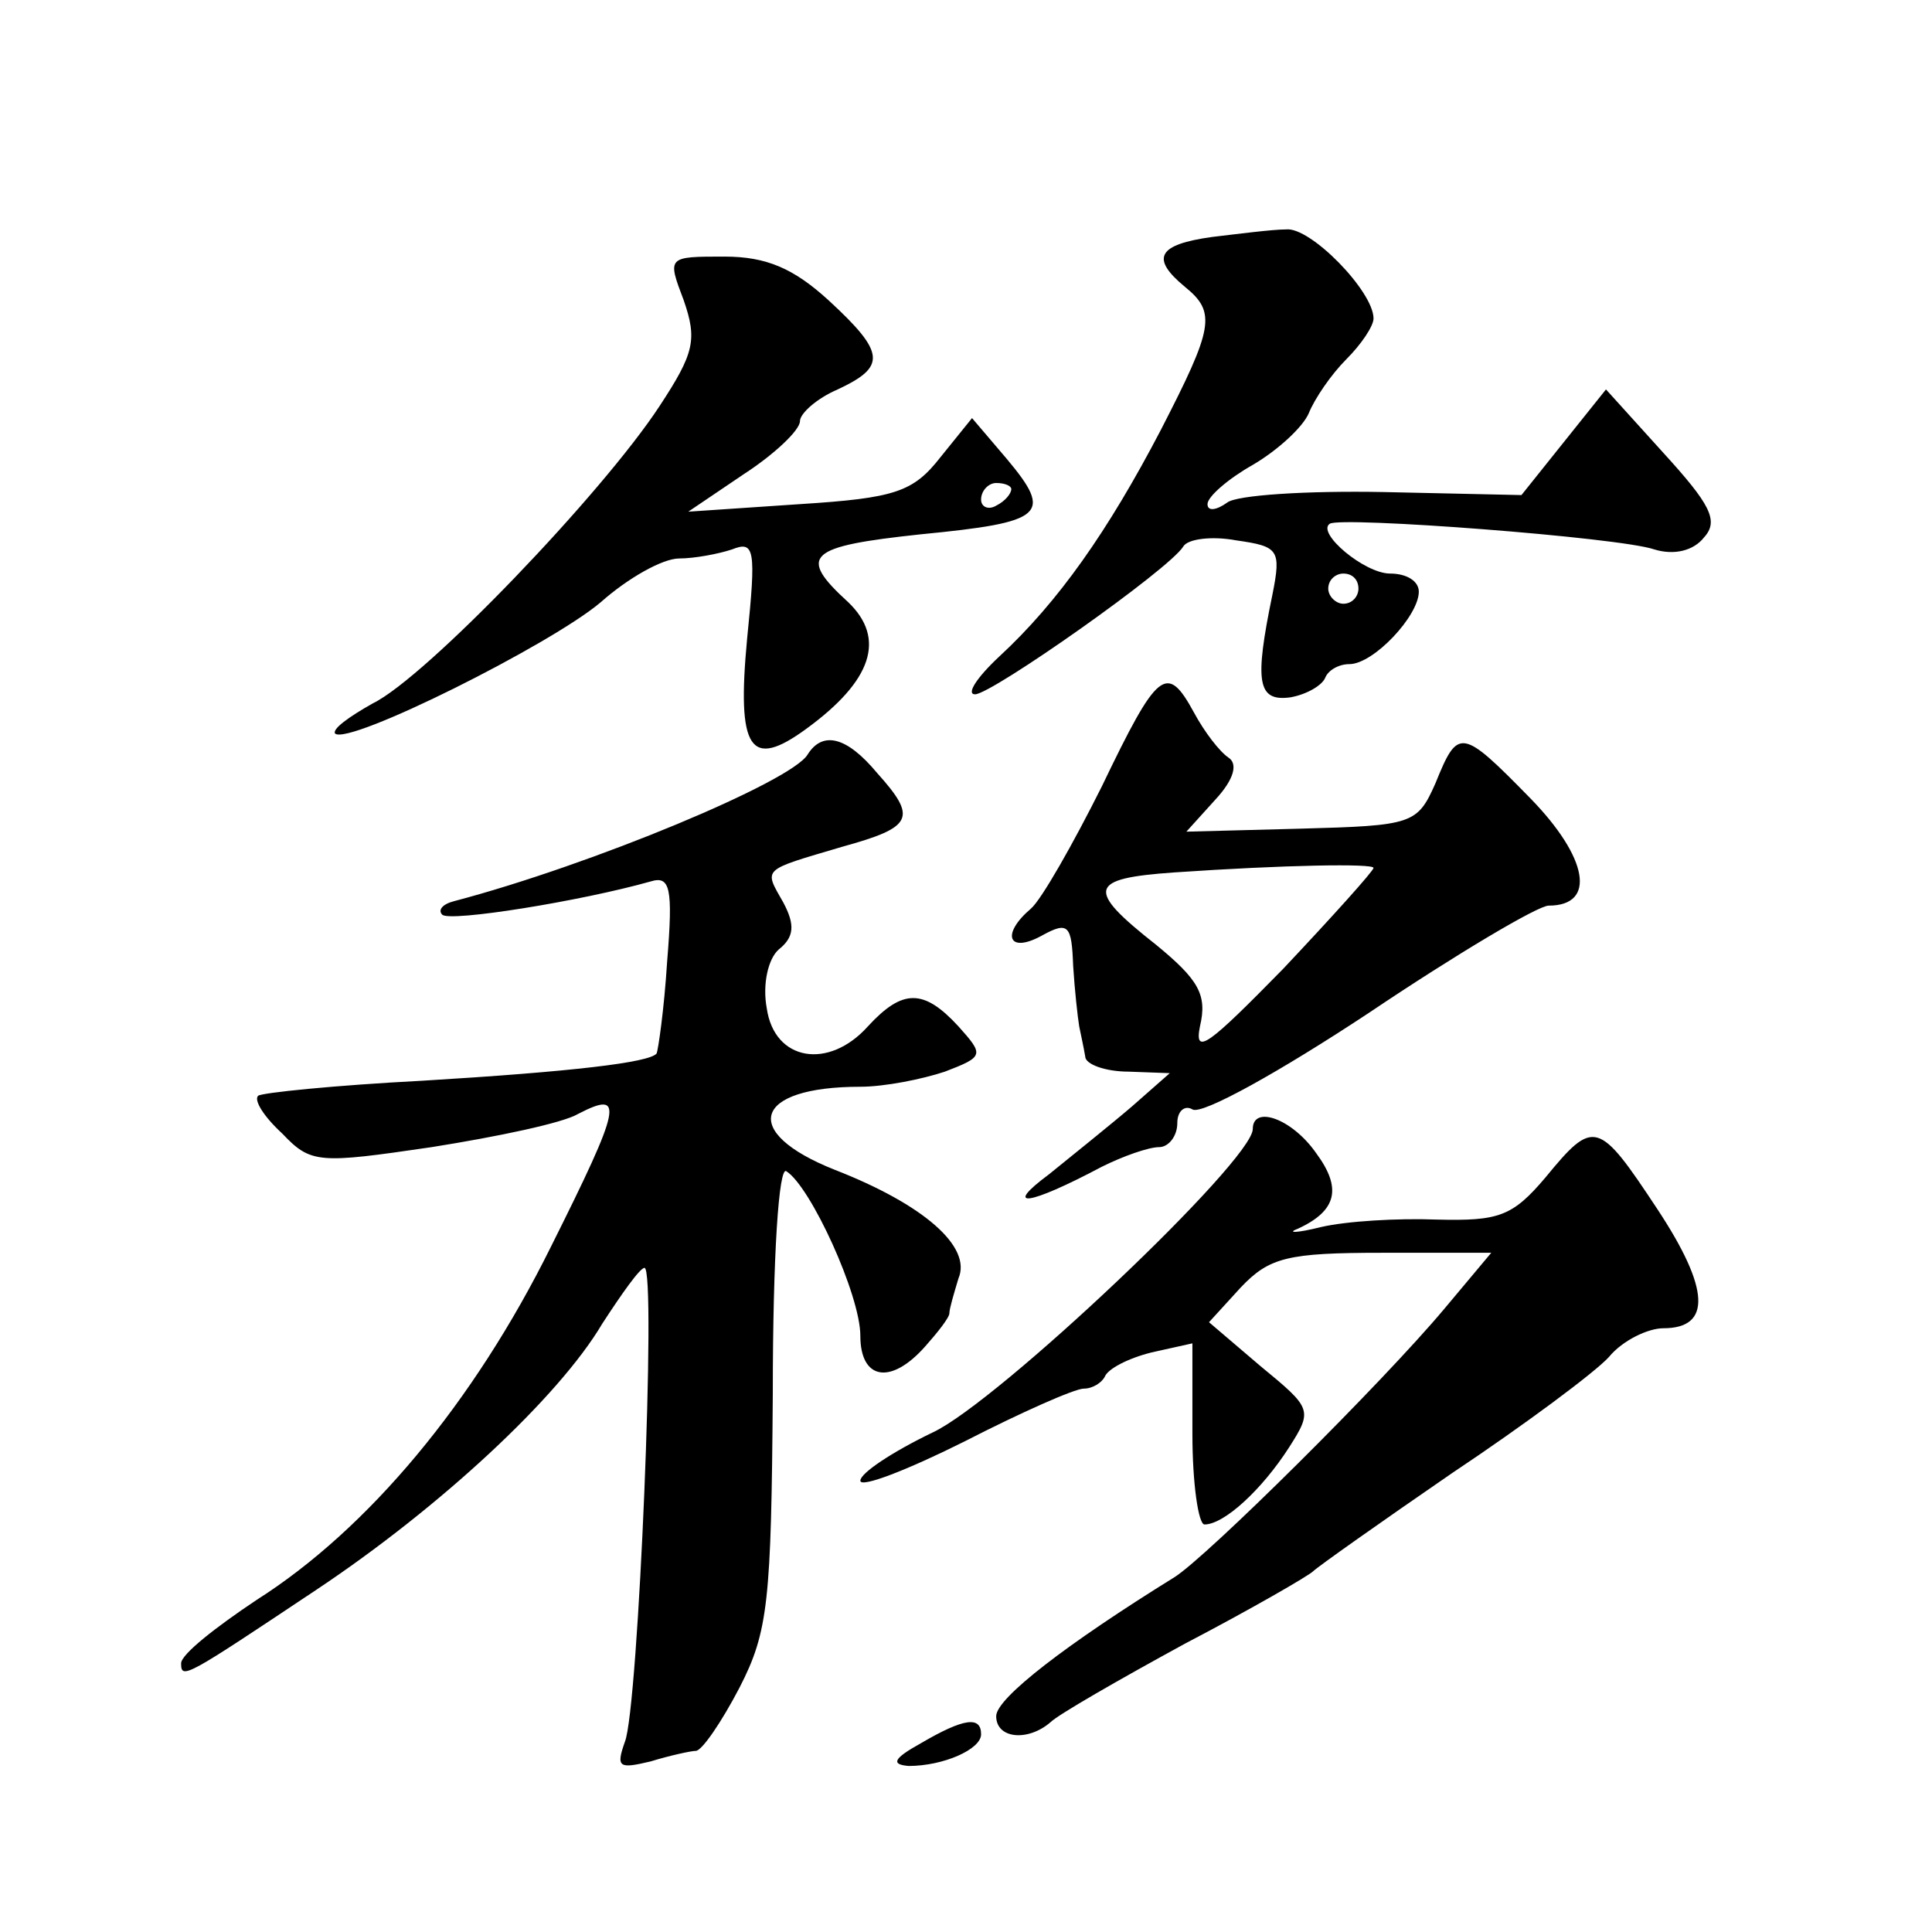
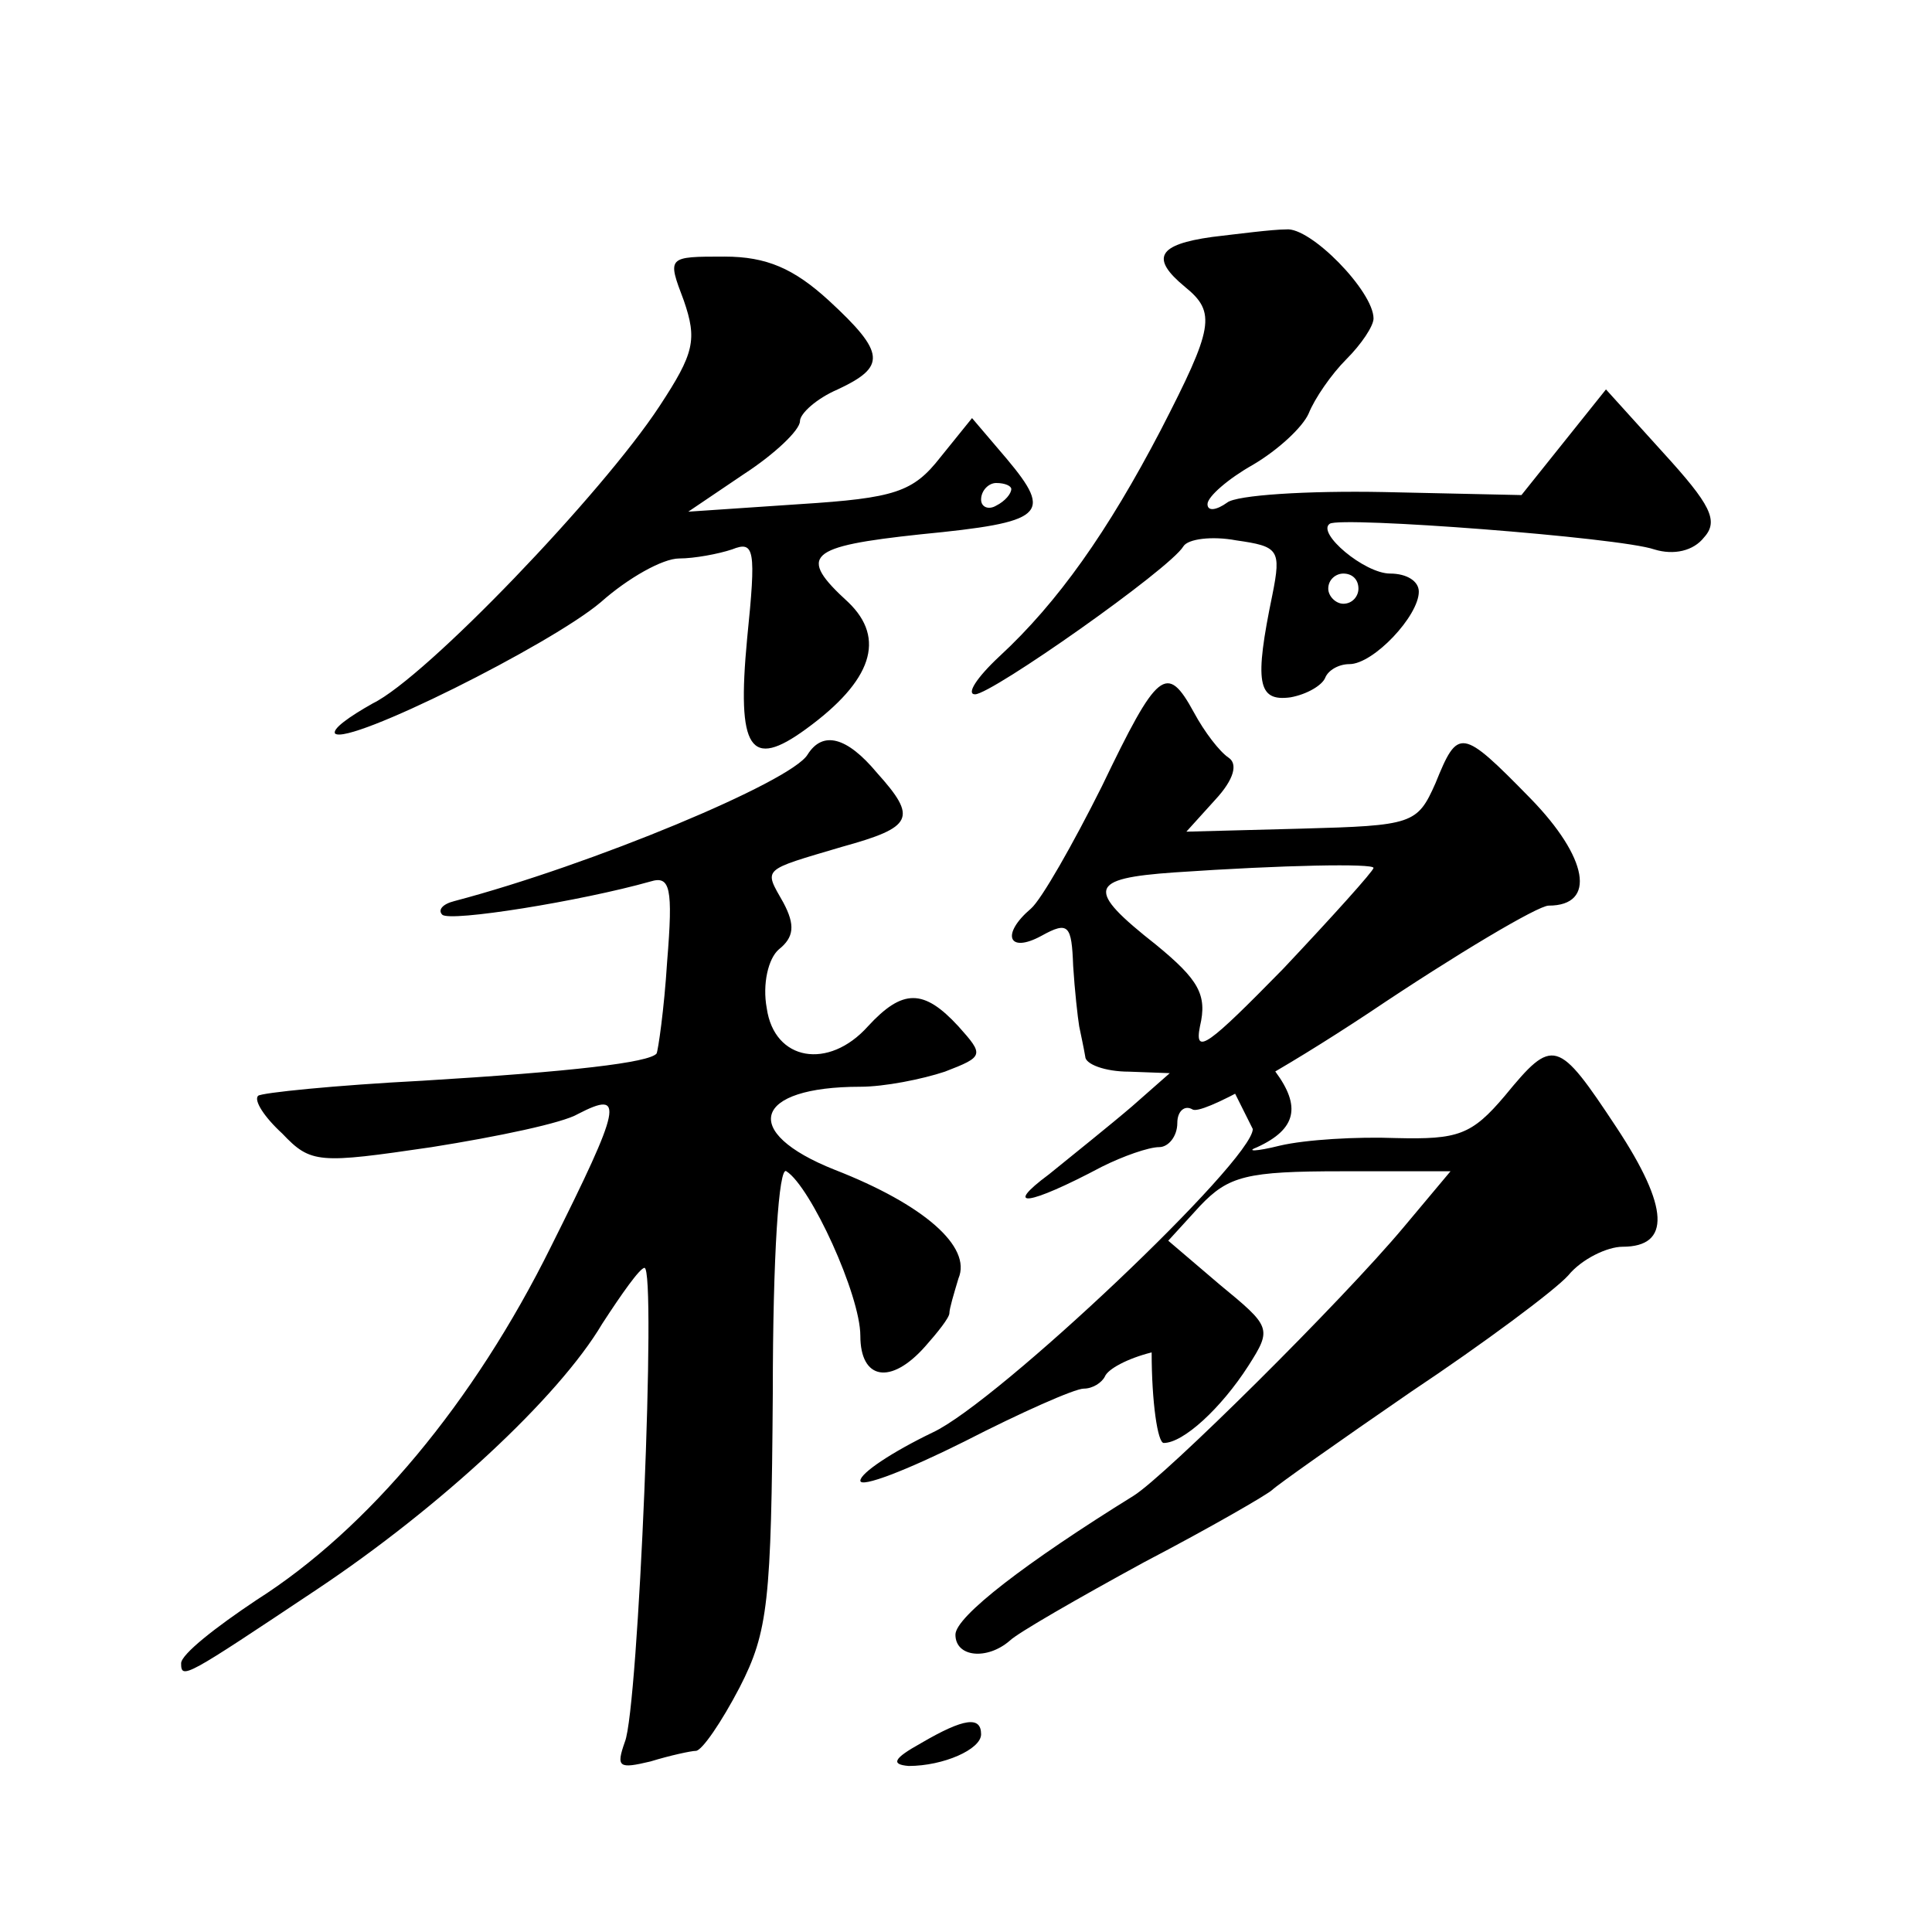
<svg xmlns="http://www.w3.org/2000/svg" version="1.0" width="128pt" height="128pt" viewBox="0 0 128 128" preserveAspectRatio="xMidYMid meet">
  <g transform="translate(0,128) scale(0.1,-0.1)" fill="#0" stroke="none">
-     <path d="M803 1123 c-36 -5 -41 -14 -18 -33 21 -17 19 -27 -16 -95 -35 -67 -68 -114 -107 -150 -15 -14 -22 -25 -16 -25 11 0 129 83 138 98 3 5 19 7 35 4 28 -4 30 -6 24 -36 -12 -58 -10 -71 12 -68 11 2 21 8 23 13 2 5 9 9 16 9 16 0 46 32 46 48 0 7 -8 12 -19 12 -17 0 -49 27 -40 33 7 5 192 -9 215 -17 13 -4 26 -1 33 8 10 11 4 22 -27 56 l-38 42 -28 -35 -28 -35 -91 2 c-51 1 -98 -2 -104 -7 -7 -5 -13 -6 -13 -1 0 5 14 17 30 26 17 10 33 25 37 34 4 10 15 26 25 36 10 10 18 22 18 27 0 18 -42 61 -58 59 -9 0 -32 -3 -49 -5z m97 -233 c0 -5 -4 -10 -10 -10 -5 0 -10 5 -10 10 0 6 5 10 10 10 6 0 10 -4 10 -10z M453 1081 c9 -26 7 -35 -16 -70 -38 -58 -155 -180 -190 -197 -16 -9 -27 -17 -25 -20 9 -8 143 59 176 87 18 16 41 29 52 29 10 0 26 3 35 6 15 6 16 0 10 -59 -7 -74 2 -87 39 -60 44 32 53 60 28 84 -34 31 -27 37 48 45 82 8 88 13 57 50 l-23 27 -21 -26 c-18 -23 -30 -27 -93 -31 l-74 -5 37 25 c20 13 37 29 37 35 0 5 11 15 25 21 32 15 32 24 -6 59 -23 21 -41 29 -69 29 -38 0 -38 0 -27 -29z m217 -125 c0 -3 -4 -8 -10 -11 -5 -3 -10 -1 -10 4 0 6 5 11 10 11 6 0 10 -2 10 -4z M730 759 c-19 -38 -40 -75 -47 -81 -20 -17 -15 -30 7 -18 18 10 20 7 21 -20 1 -16 3 -34 4 -40 1 -5 3 -14 4 -20 0 -5 13 -10 29 -10 l27 -1 -25 -22 c-14 -12 -39 -32 -55 -45 -31 -23 -14 -21 35 5 14 7 31 13 38 13 6 0 12 7 12 16 0 8 5 12 10 9 6 -4 58 25 117 64 58 39 112 71 119 71 32 0 26 32 -12 71 -46 47 -48 47 -63 10 -12 -27 -15 -28 -89 -30 l-76 -2 19 21 c13 14 15 24 9 28 -6 4 -16 17 -23 30 -18 33 -24 28 -61 -49z m180 -54 c0 -2 -27 -32 -60 -67 -49 -50 -59 -58 -55 -38 5 21 -1 31 -29 54 -47 37 -45 44 12 48 73 5 132 6 132 3z M535 780 c-11 -18 -143 -73 -234 -97 -8 -2 -11 -6 -8 -9 5 -5 92 9 138 22 13 4 15 -4 11 -53 -2 -32 -6 -59 -7 -61 -5 -6 -56 -12 -155 -18 -58 -3 -107 -8 -109 -10 -3 -3 4 -14 16 -25 19 -20 24 -20 99 -9 44 7 87 16 97 22 31 16 29 6 -18 -88 -51 -103 -121 -187 -195 -234 -27 -18 -50 -36 -50 -42 0 -11 3 -9 90 49 81 54 160 127 189 176 13 20 25 37 28 37 8 0 -4 -292 -13 -314 -6 -17 -4 -18 17 -13 13 4 27 7 30 7 4 0 17 19 29 42 19 37 21 57 22 195 0 91 4 151 9 147 16 -10 49 -82 49 -109 0 -29 20 -33 43 -7 8 9 16 19 16 22 0 3 3 13 6 23 9 21 -23 49 -82 72 -63 25 -54 55 17 55 16 0 41 5 56 10 26 10 26 11 9 30 -23 25 -37 25 -60 0 -26 -29 -62 -23 -67 12 -3 16 1 33 8 39 10 8 11 16 3 31 -13 23 -15 21 39 37 47 13 50 19 23 49 -20 24 -36 28 -46 12z M830 532 c0 -21 -169 -181 -212 -201 -27 -13 -48 -27 -48 -32 0 -5 31 7 69 26 37 19 73 35 79 35 6 0 12 4 14 8 2 5 15 12 31 16 l27 6 0 -60 c0 -33 4 -60 8 -60 13 0 38 23 56 51 16 25 15 26 -19 54 l-34 29 21 23 c19 20 31 23 94 23 l72 0 -31 -37 c-41 -49 -158 -165 -179 -178 -71 -44 -118 -80 -118 -92 0 -15 21 -17 36 -4 5 5 45 28 89 52 44 23 82 45 85 48 3 3 44 32 92 65 48 32 95 67 104 77 9 11 26 19 36 19 32 0 31 26 -4 79 -39 59 -42 60 -74 21 -22 -26 -31 -29 -72 -28 -26 1 -60 -1 -77 -5 -16 -4 -23 -4 -15 -1 26 12 29 27 12 50 -16 23 -42 32 -42 16z M610 125 c-18 -10 -20 -14 -8 -15 23 0 48 11 48 21 0 12 -11 11 -40 -6z" />
+     <path d="M803 1123 c-36 -5 -41 -14 -18 -33 21 -17 19 -27 -16 -95 -35 -67 -68 -114 -107 -150 -15 -14 -22 -25 -16 -25 11 0 129 83 138 98 3 5 19 7 35 4 28 -4 30 -6 24 -36 -12 -58 -10 -71 12 -68 11 2 21 8 23 13 2 5 9 9 16 9 16 0 46 32 46 48 0 7 -8 12 -19 12 -17 0 -49 27 -40 33 7 5 192 -9 215 -17 13 -4 26 -1 33 8 10 11 4 22 -27 56 l-38 42 -28 -35 -28 -35 -91 2 c-51 1 -98 -2 -104 -7 -7 -5 -13 -6 -13 -1 0 5 14 17 30 26 17 10 33 25 37 34 4 10 15 26 25 36 10 10 18 22 18 27 0 18 -42 61 -58 59 -9 0 -32 -3 -49 -5z m97 -233 c0 -5 -4 -10 -10 -10 -5 0 -10 5 -10 10 0 6 5 10 10 10 6 0 10 -4 10 -10z M453 1081 c9 -26 7 -35 -16 -70 -38 -58 -155 -180 -190 -197 -16 -9 -27 -17 -25 -20 9 -8 143 59 176 87 18 16 41 29 52 29 10 0 26 3 35 6 15 6 16 0 10 -59 -7 -74 2 -87 39 -60 44 32 53 60 28 84 -34 31 -27 37 48 45 82 8 88 13 57 50 l-23 27 -21 -26 c-18 -23 -30 -27 -93 -31 l-74 -5 37 25 c20 13 37 29 37 35 0 5 11 15 25 21 32 15 32 24 -6 59 -23 21 -41 29 -69 29 -38 0 -38 0 -27 -29z m217 -125 c0 -3 -4 -8 -10 -11 -5 -3 -10 -1 -10 4 0 6 5 11 10 11 6 0 10 -2 10 -4z M730 759 c-19 -38 -40 -75 -47 -81 -20 -17 -15 -30 7 -18 18 10 20 7 21 -20 1 -16 3 -34 4 -40 1 -5 3 -14 4 -20 0 -5 13 -10 29 -10 l27 -1 -25 -22 c-14 -12 -39 -32 -55 -45 -31 -23 -14 -21 35 5 14 7 31 13 38 13 6 0 12 7 12 16 0 8 5 12 10 9 6 -4 58 25 117 64 58 39 112 71 119 71 32 0 26 32 -12 71 -46 47 -48 47 -63 10 -12 -27 -15 -28 -89 -30 l-76 -2 19 21 c13 14 15 24 9 28 -6 4 -16 17 -23 30 -18 33 -24 28 -61 -49z m180 -54 c0 -2 -27 -32 -60 -67 -49 -50 -59 -58 -55 -38 5 21 -1 31 -29 54 -47 37 -45 44 12 48 73 5 132 6 132 3z M535 780 c-11 -18 -143 -73 -234 -97 -8 -2 -11 -6 -8 -9 5 -5 92 9 138 22 13 4 15 -4 11 -53 -2 -32 -6 -59 -7 -61 -5 -6 -56 -12 -155 -18 -58 -3 -107 -8 -109 -10 -3 -3 4 -14 16 -25 19 -20 24 -20 99 -9 44 7 87 16 97 22 31 16 29 6 -18 -88 -51 -103 -121 -187 -195 -234 -27 -18 -50 -36 -50 -42 0 -11 3 -9 90 49 81 54 160 127 189 176 13 20 25 37 28 37 8 0 -4 -292 -13 -314 -6 -17 -4 -18 17 -13 13 4 27 7 30 7 4 0 17 19 29 42 19 37 21 57 22 195 0 91 4 151 9 147 16 -10 49 -82 49 -109 0 -29 20 -33 43 -7 8 9 16 19 16 22 0 3 3 13 6 23 9 21 -23 49 -82 72 -63 25 -54 55 17 55 16 0 41 5 56 10 26 10 26 11 9 30 -23 25 -37 25 -60 0 -26 -29 -62 -23 -67 12 -3 16 1 33 8 39 10 8 11 16 3 31 -13 23 -15 21 39 37 47 13 50 19 23 49 -20 24 -36 28 -46 12z M830 532 c0 -21 -169 -181 -212 -201 -27 -13 -48 -27 -48 -32 0 -5 31 7 69 26 37 19 73 35 79 35 6 0 12 4 14 8 2 5 15 12 31 16 c0 -33 4 -60 8 -60 13 0 38 23 56 51 16 25 15 26 -19 54 l-34 29 21 23 c19 20 31 23 94 23 l72 0 -31 -37 c-41 -49 -158 -165 -179 -178 -71 -44 -118 -80 -118 -92 0 -15 21 -17 36 -4 5 5 45 28 89 52 44 23 82 45 85 48 3 3 44 32 92 65 48 32 95 67 104 77 9 11 26 19 36 19 32 0 31 26 -4 79 -39 59 -42 60 -74 21 -22 -26 -31 -29 -72 -28 -26 1 -60 -1 -77 -5 -16 -4 -23 -4 -15 -1 26 12 29 27 12 50 -16 23 -42 32 -42 16z M610 125 c-18 -10 -20 -14 -8 -15 23 0 48 11 48 21 0 12 -11 11 -40 -6z" />
  </g>
</svg>